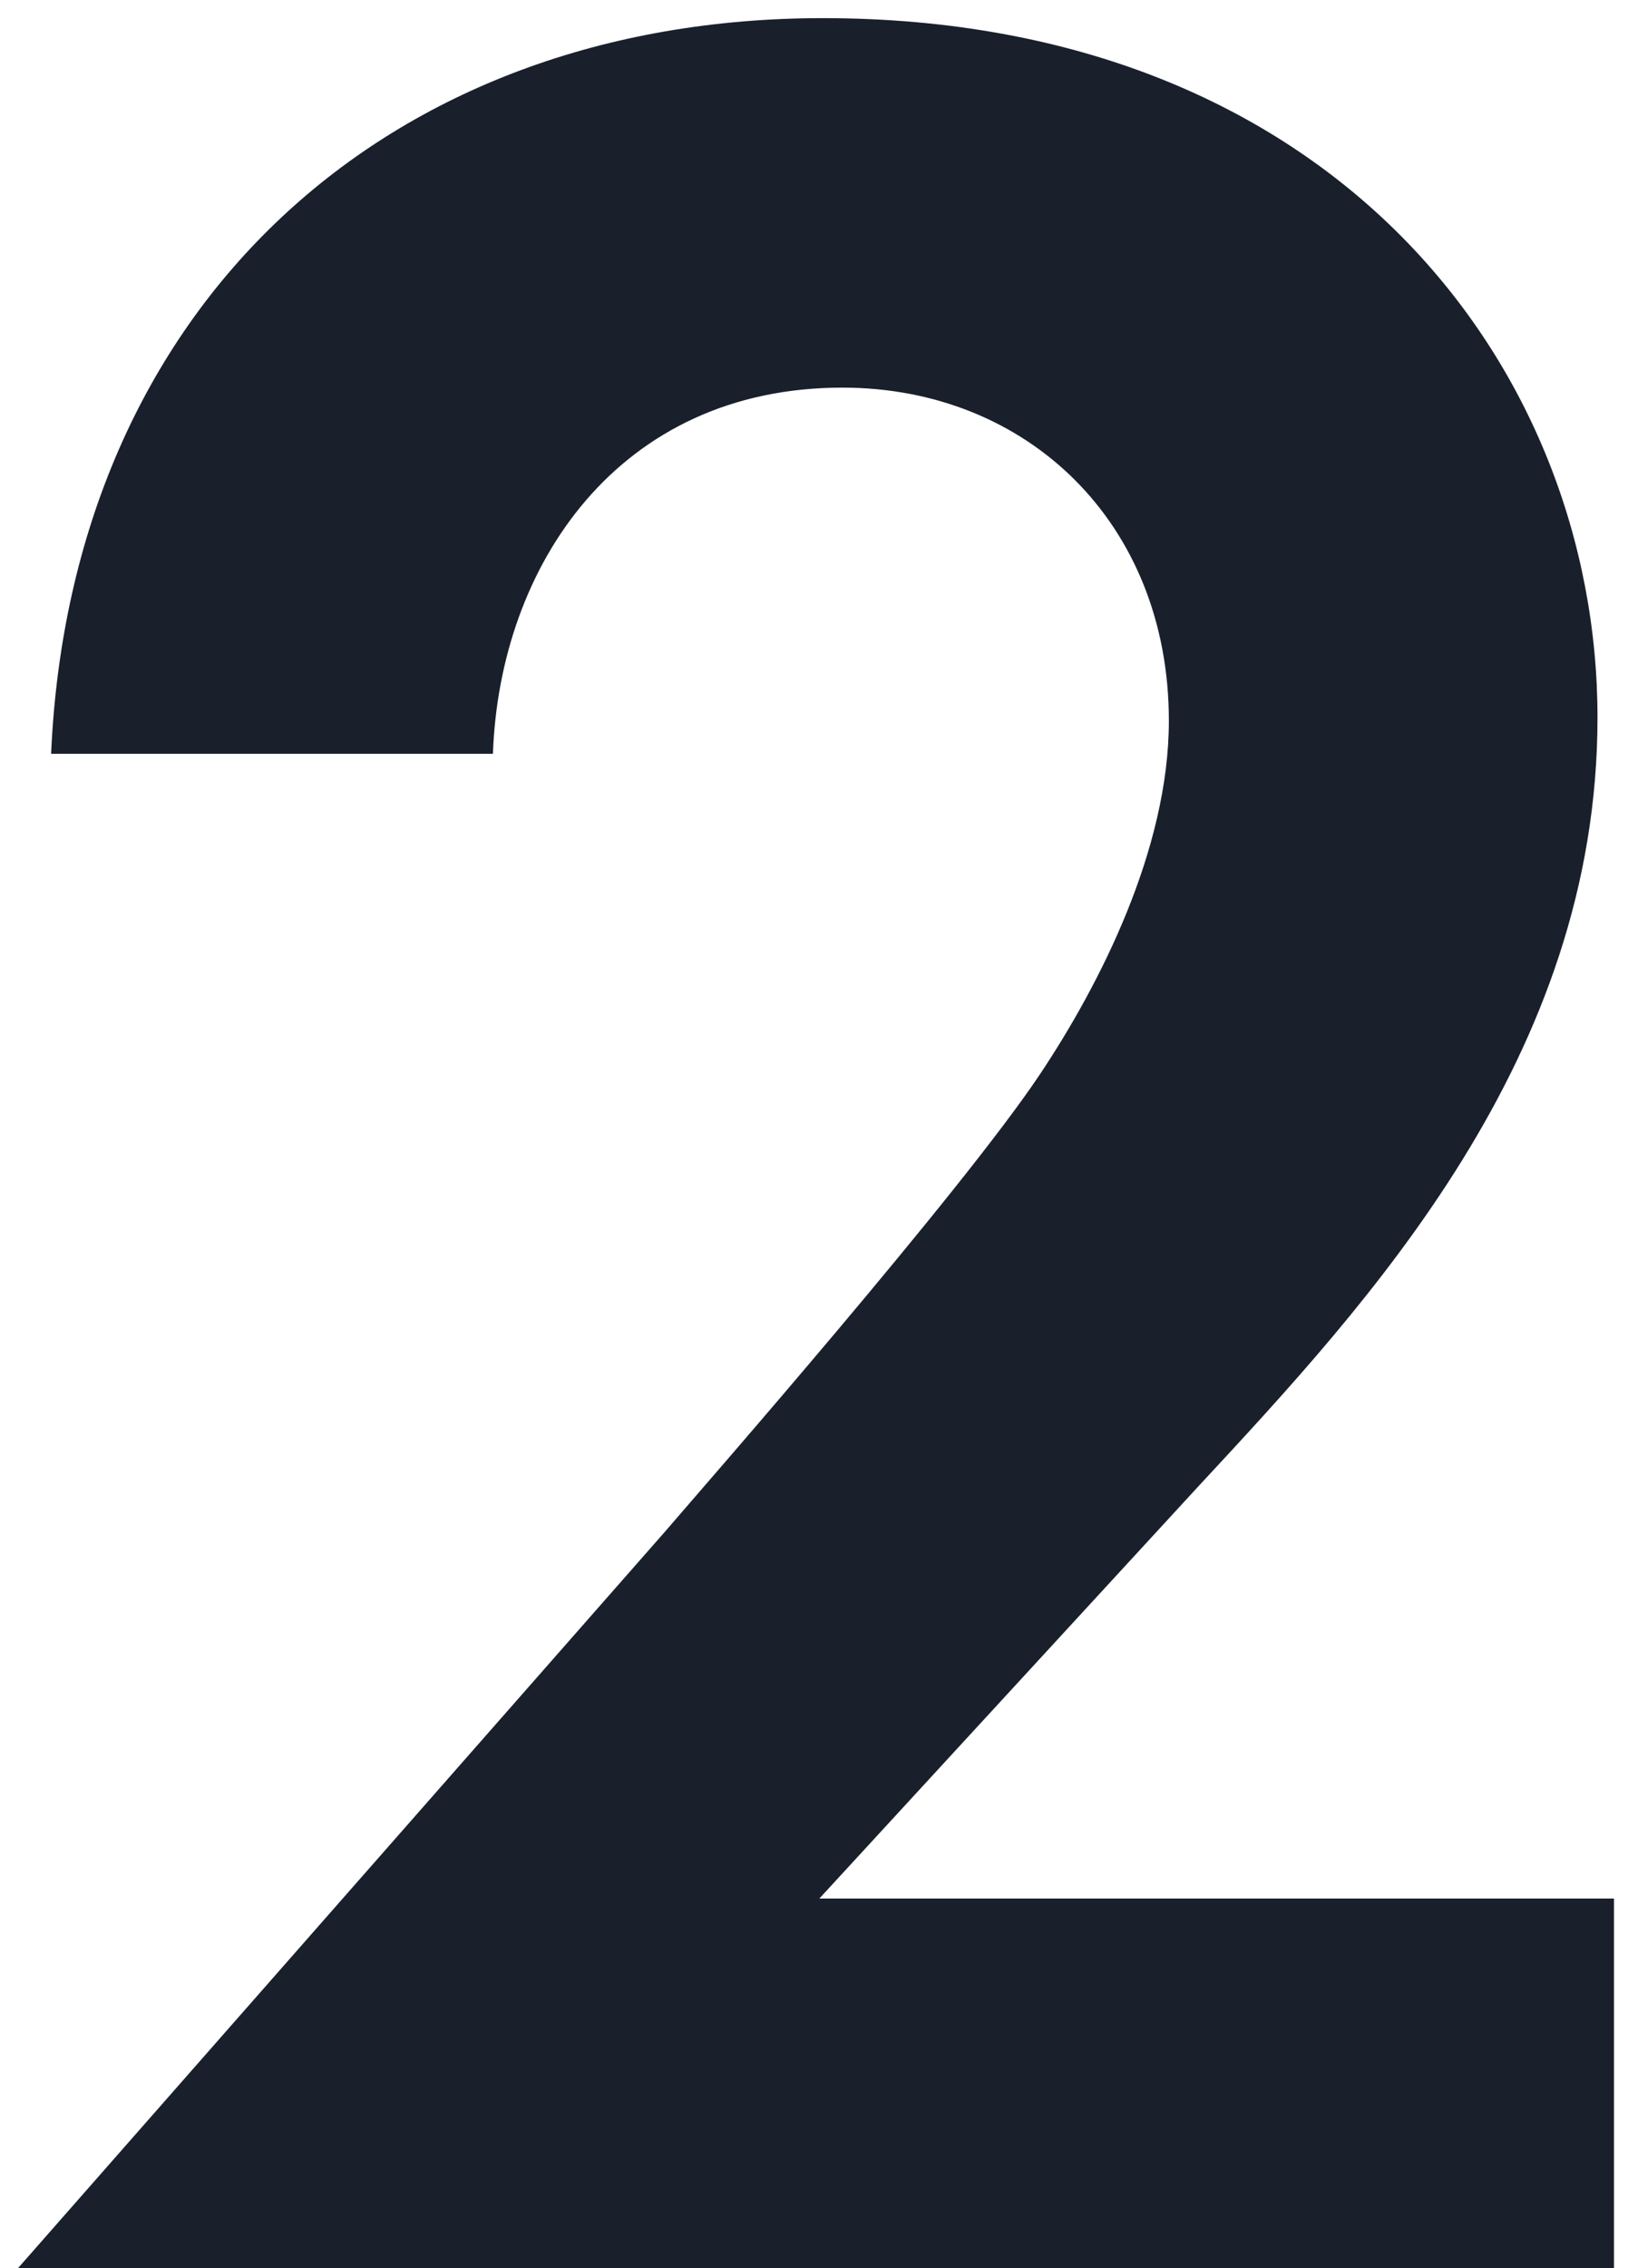
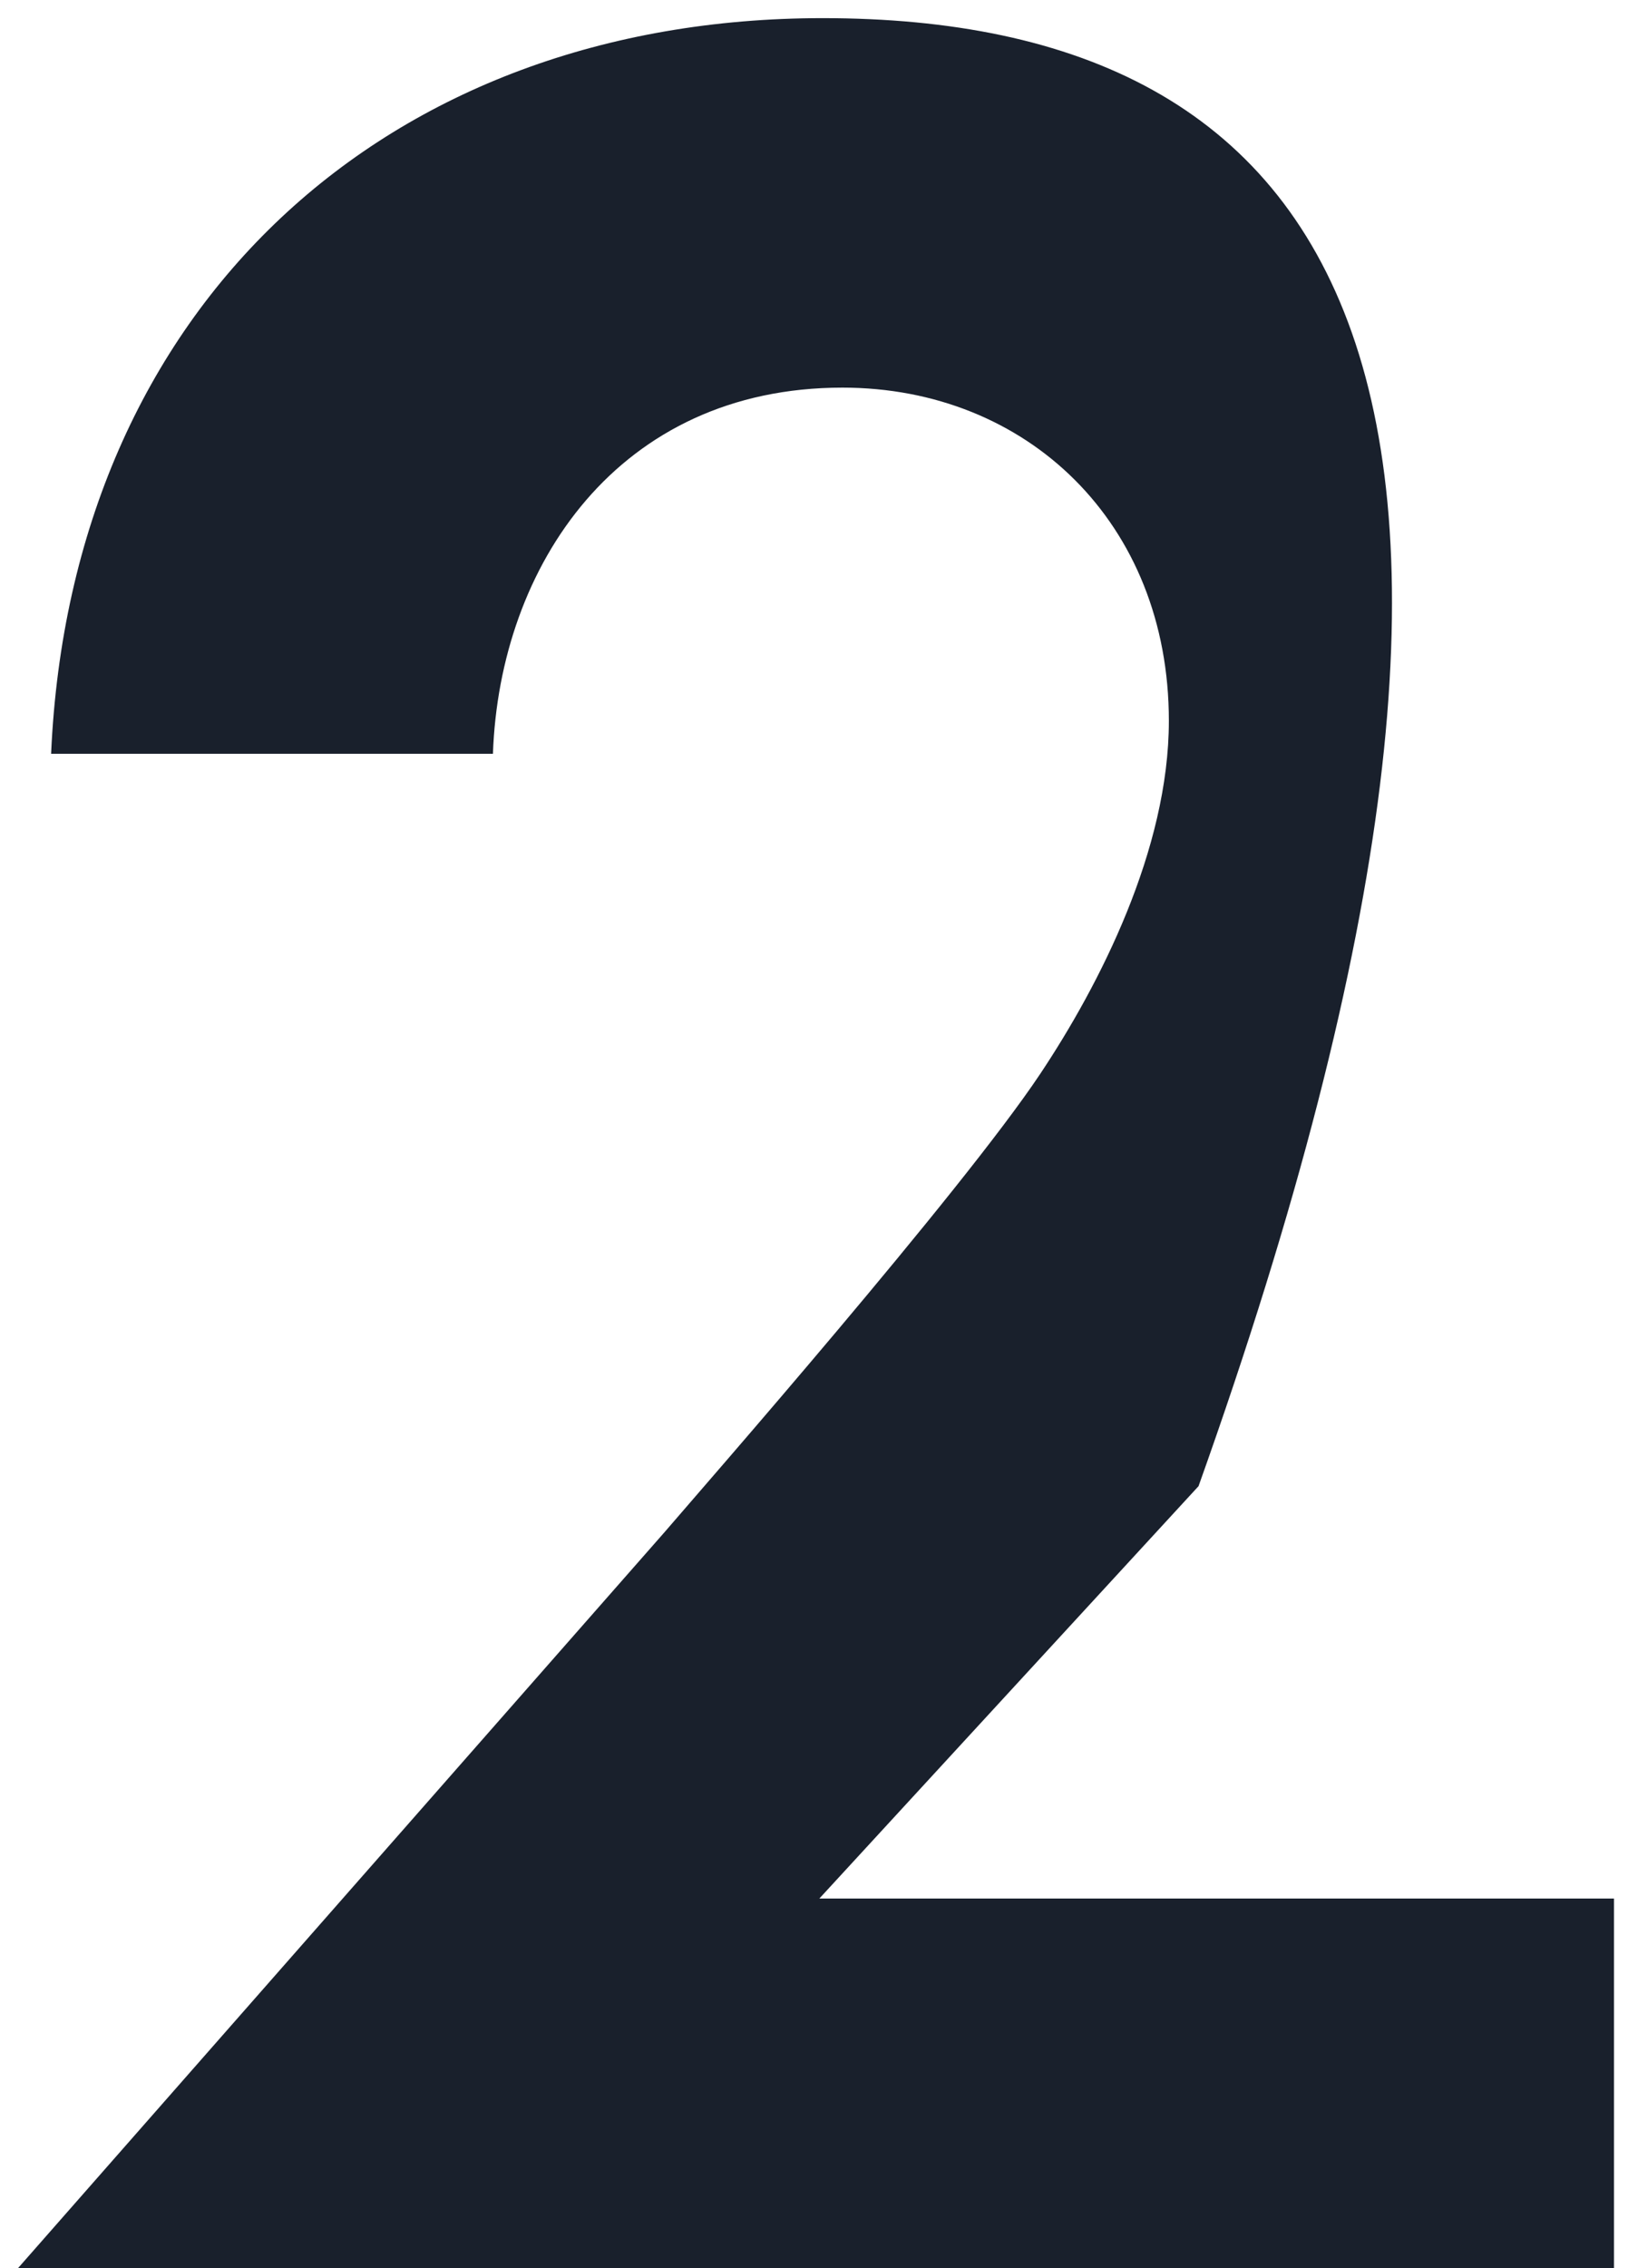
<svg xmlns="http://www.w3.org/2000/svg" width="79" height="110" viewBox="0 0 79 110" fill="none">
-   <path d="M0.88 110H78.32V92.08H39.76L58.16 72.08C66.48 63.12 77.52 51.28 77.52 34.8C77.52 17.84 64.72 0.88 39.92 0.88C18.8 0.88 3.44 14.8 2.48 36.56H23.92C24.24 27.44 30 18.8 40.88 18.8C49.84 18.8 56.72 25.36 56.72 34.96C56.72 41.2 53.36 47.76 50.48 52.08C46.64 57.84 34.16 72.08 32.24 74.32L0.88 110Z" fill="#19202C" />
+   <path d="M0.88 110H78.32V92.08H39.76L58.16 72.08C77.52 17.84 64.72 0.88 39.92 0.88C18.8 0.88 3.44 14.8 2.48 36.56H23.92C24.24 27.44 30 18.8 40.88 18.8C49.84 18.8 56.72 25.36 56.72 34.96C56.72 41.2 53.36 47.76 50.48 52.08C46.64 57.84 34.16 72.08 32.24 74.32L0.88 110Z" fill="#19202C" />
</svg>